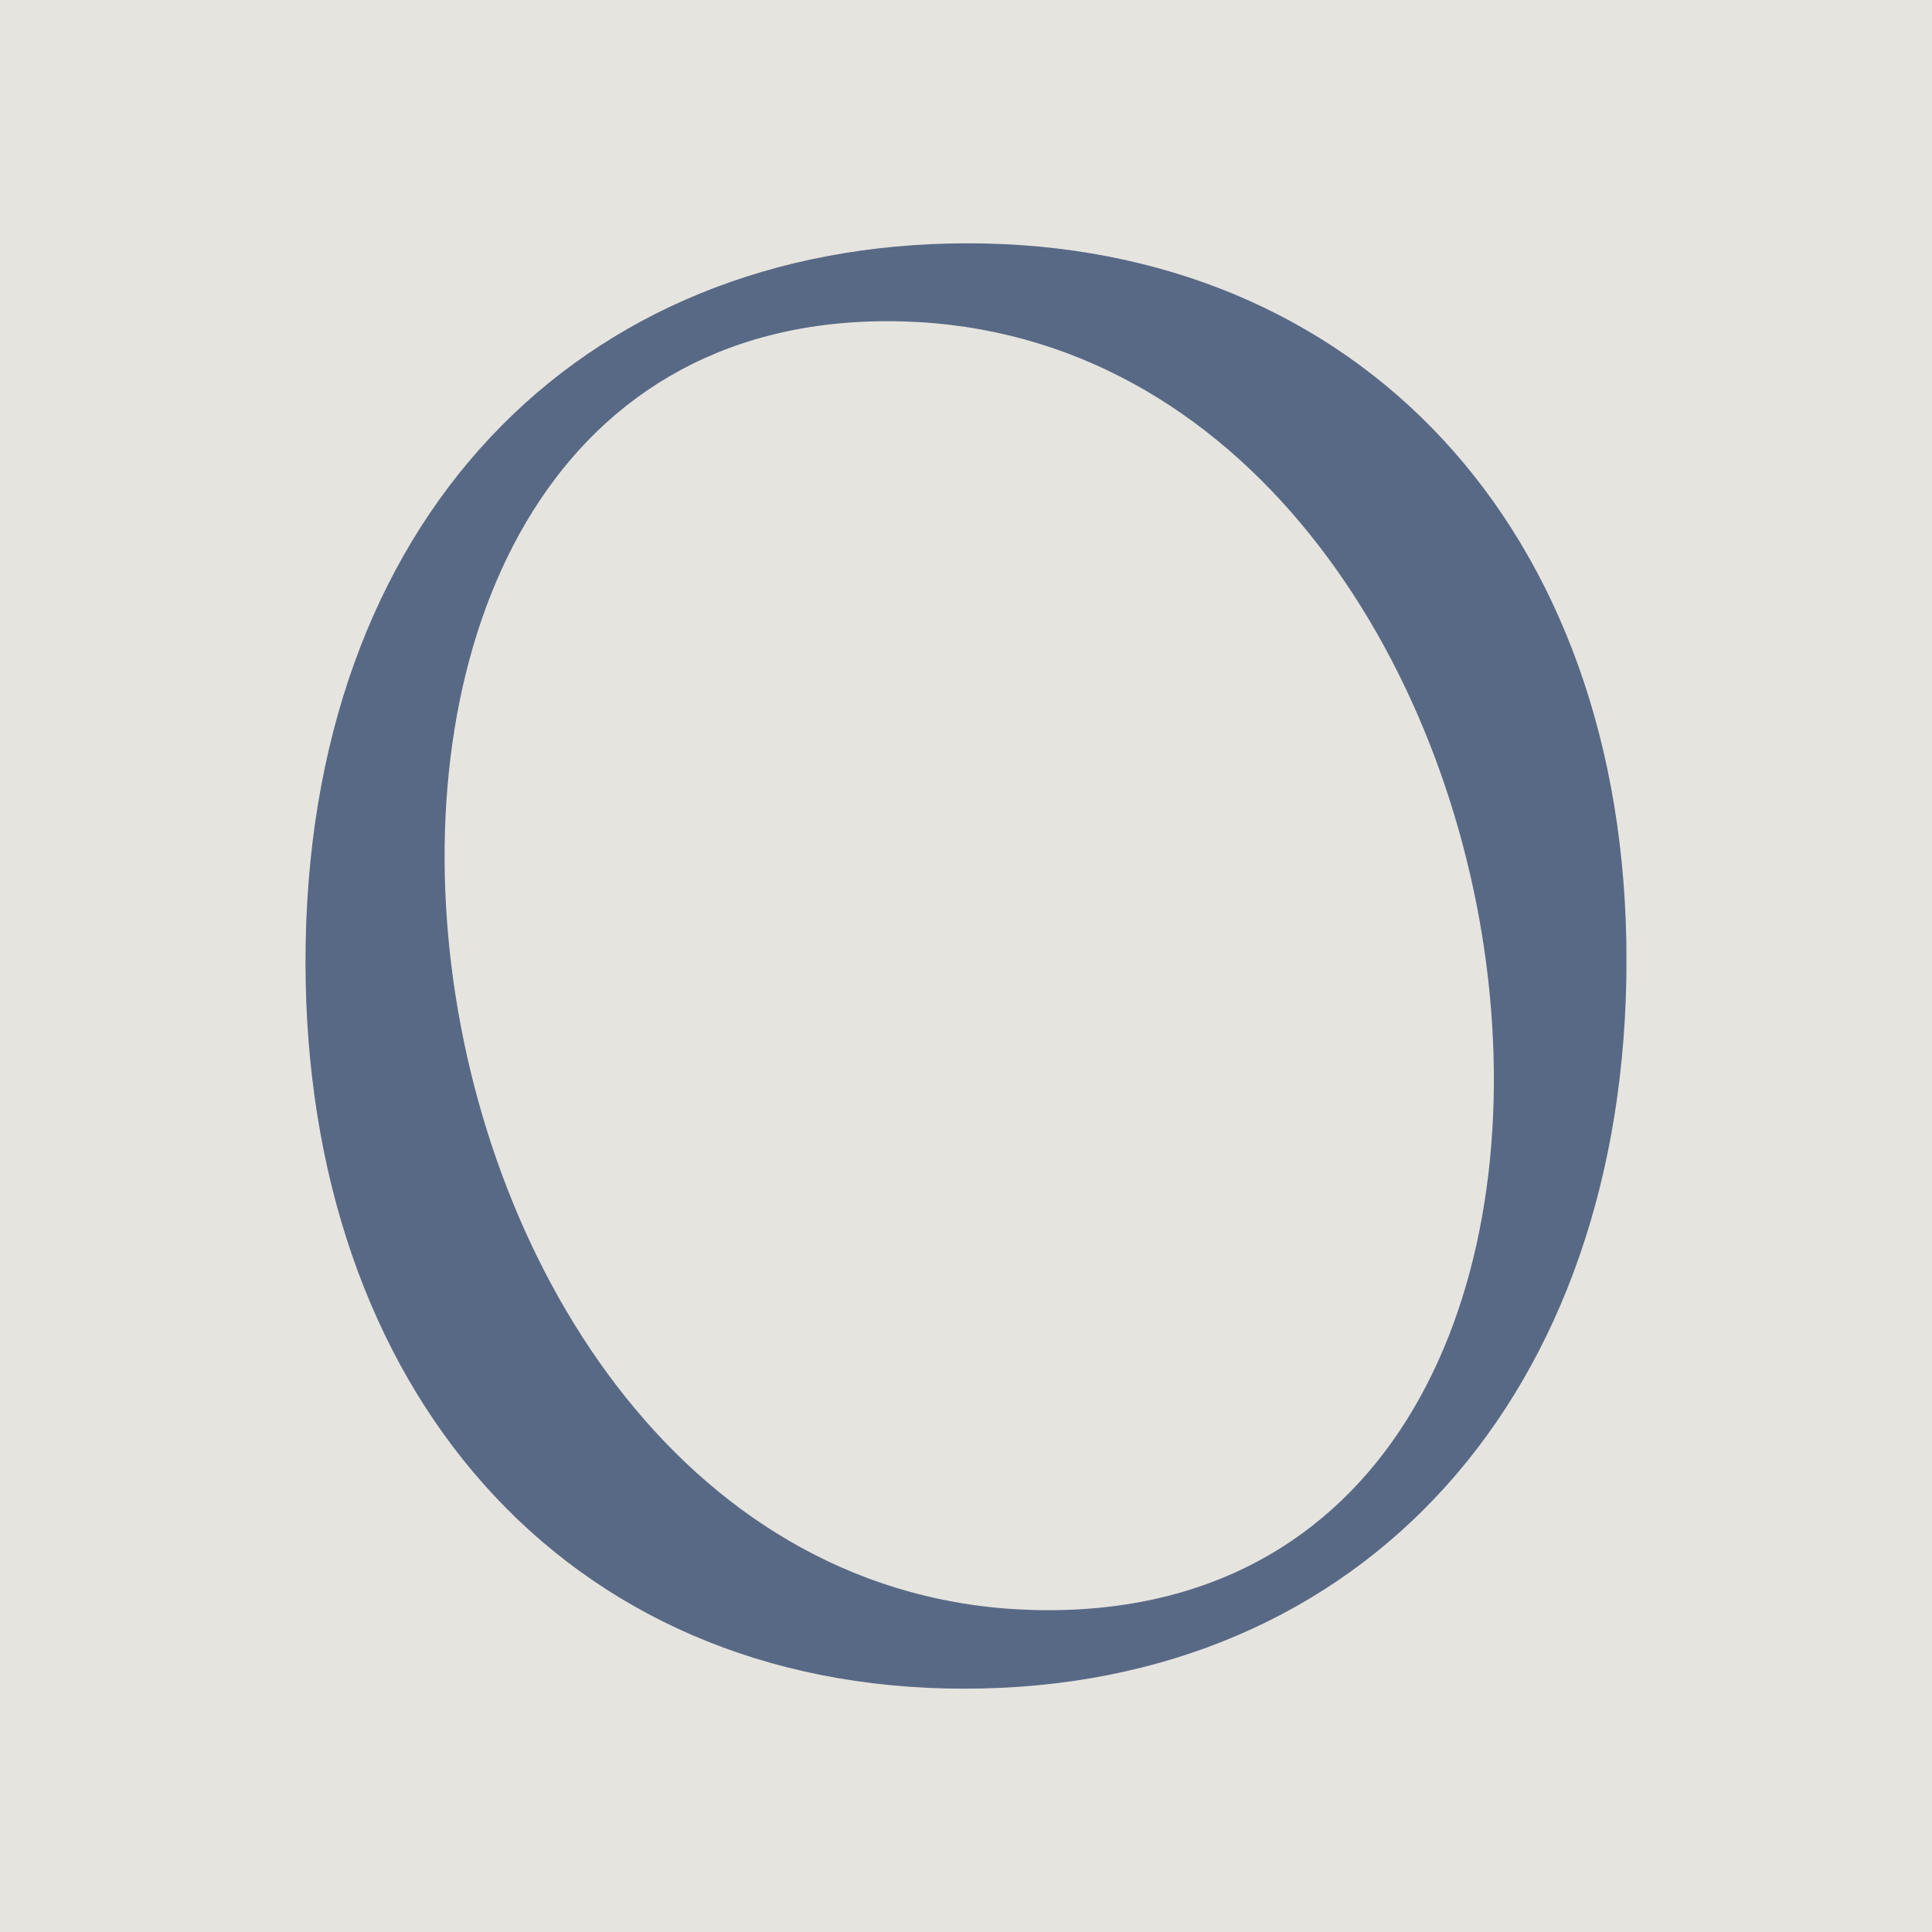
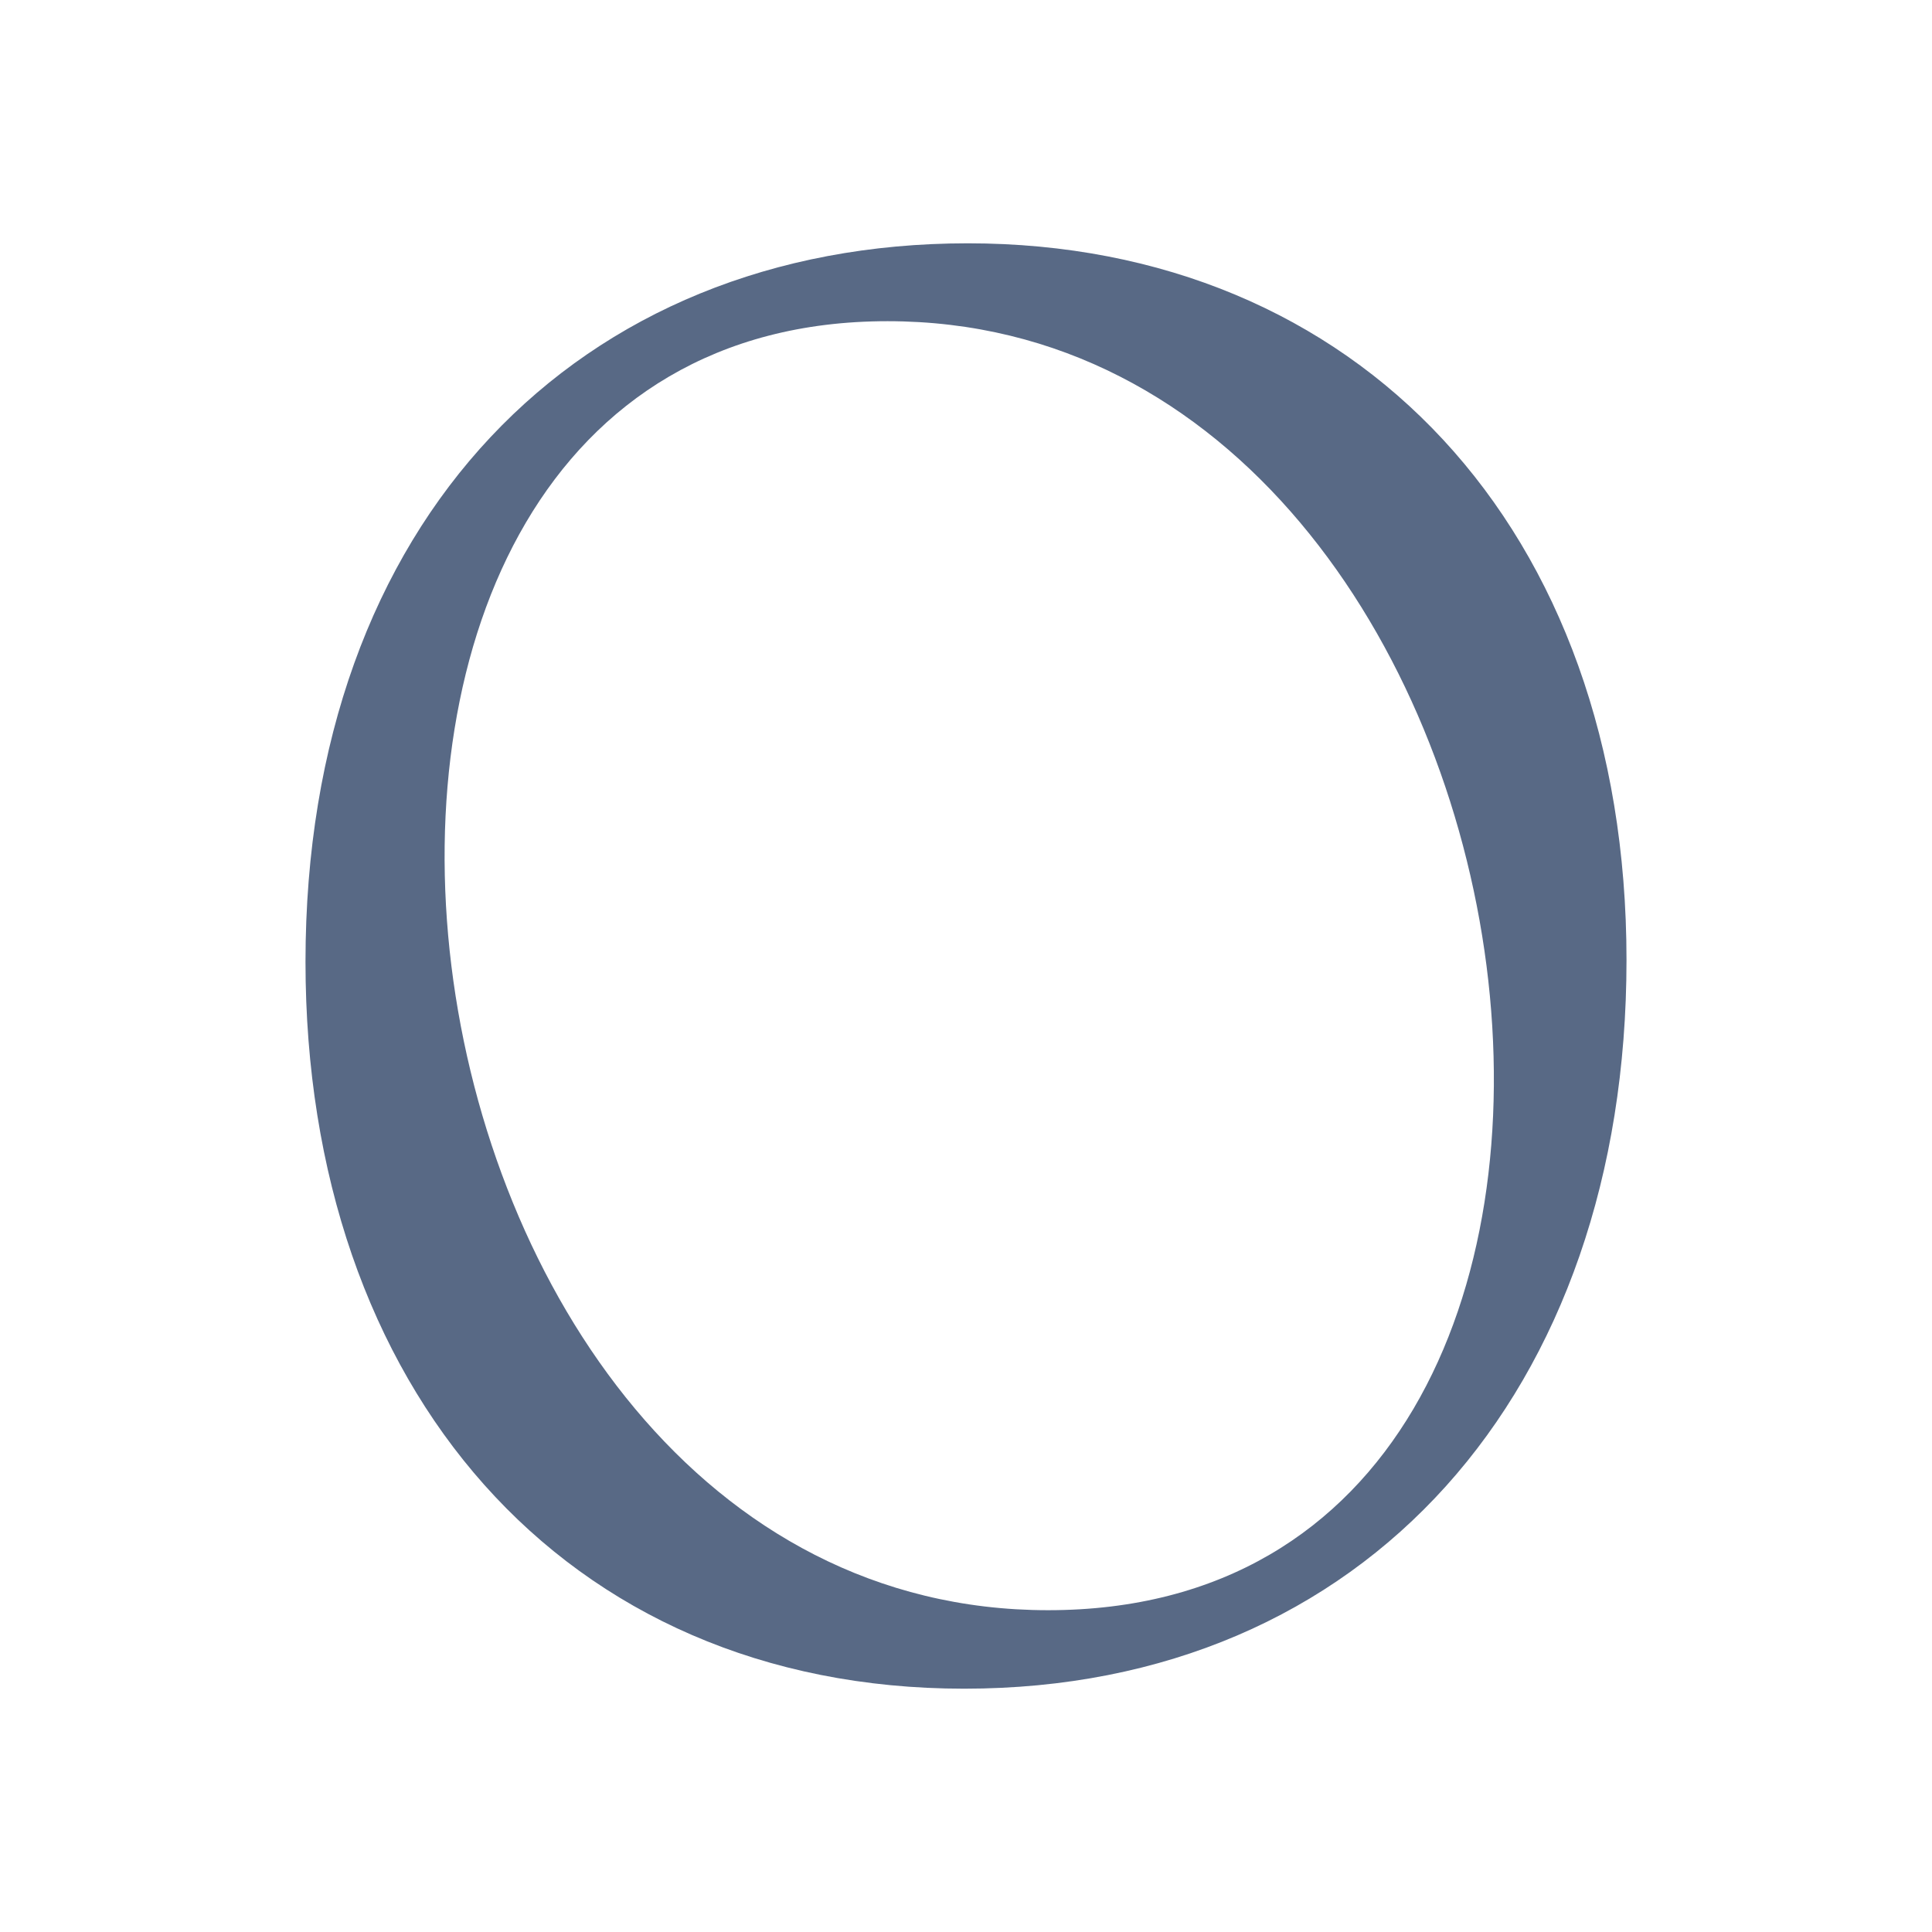
<svg xmlns="http://www.w3.org/2000/svg" viewBox="0 0 32 32" version="1.1" id="Layer_1">
  <defs>
    <style>
      .st0 {
        fill: #e6e4df;
      }

      .st1 {
        fill: #586985;
      }
    </style>
  </defs>
-   <rect height="32" width="32" class="st0" />
  <path d="M5.06,15.93c0-7.31,4.52-11.9,10.97-11.9s10.91,4.72,10.91,11.87-4.32,12.07-10.97,12.07-10.91-4.99-10.91-12.04ZM17.36,26.67c11.54,0,8.71-21.35-2.66-21.35s-8.78,21.35,2.66,21.35Z" class="st1" />
</svg>